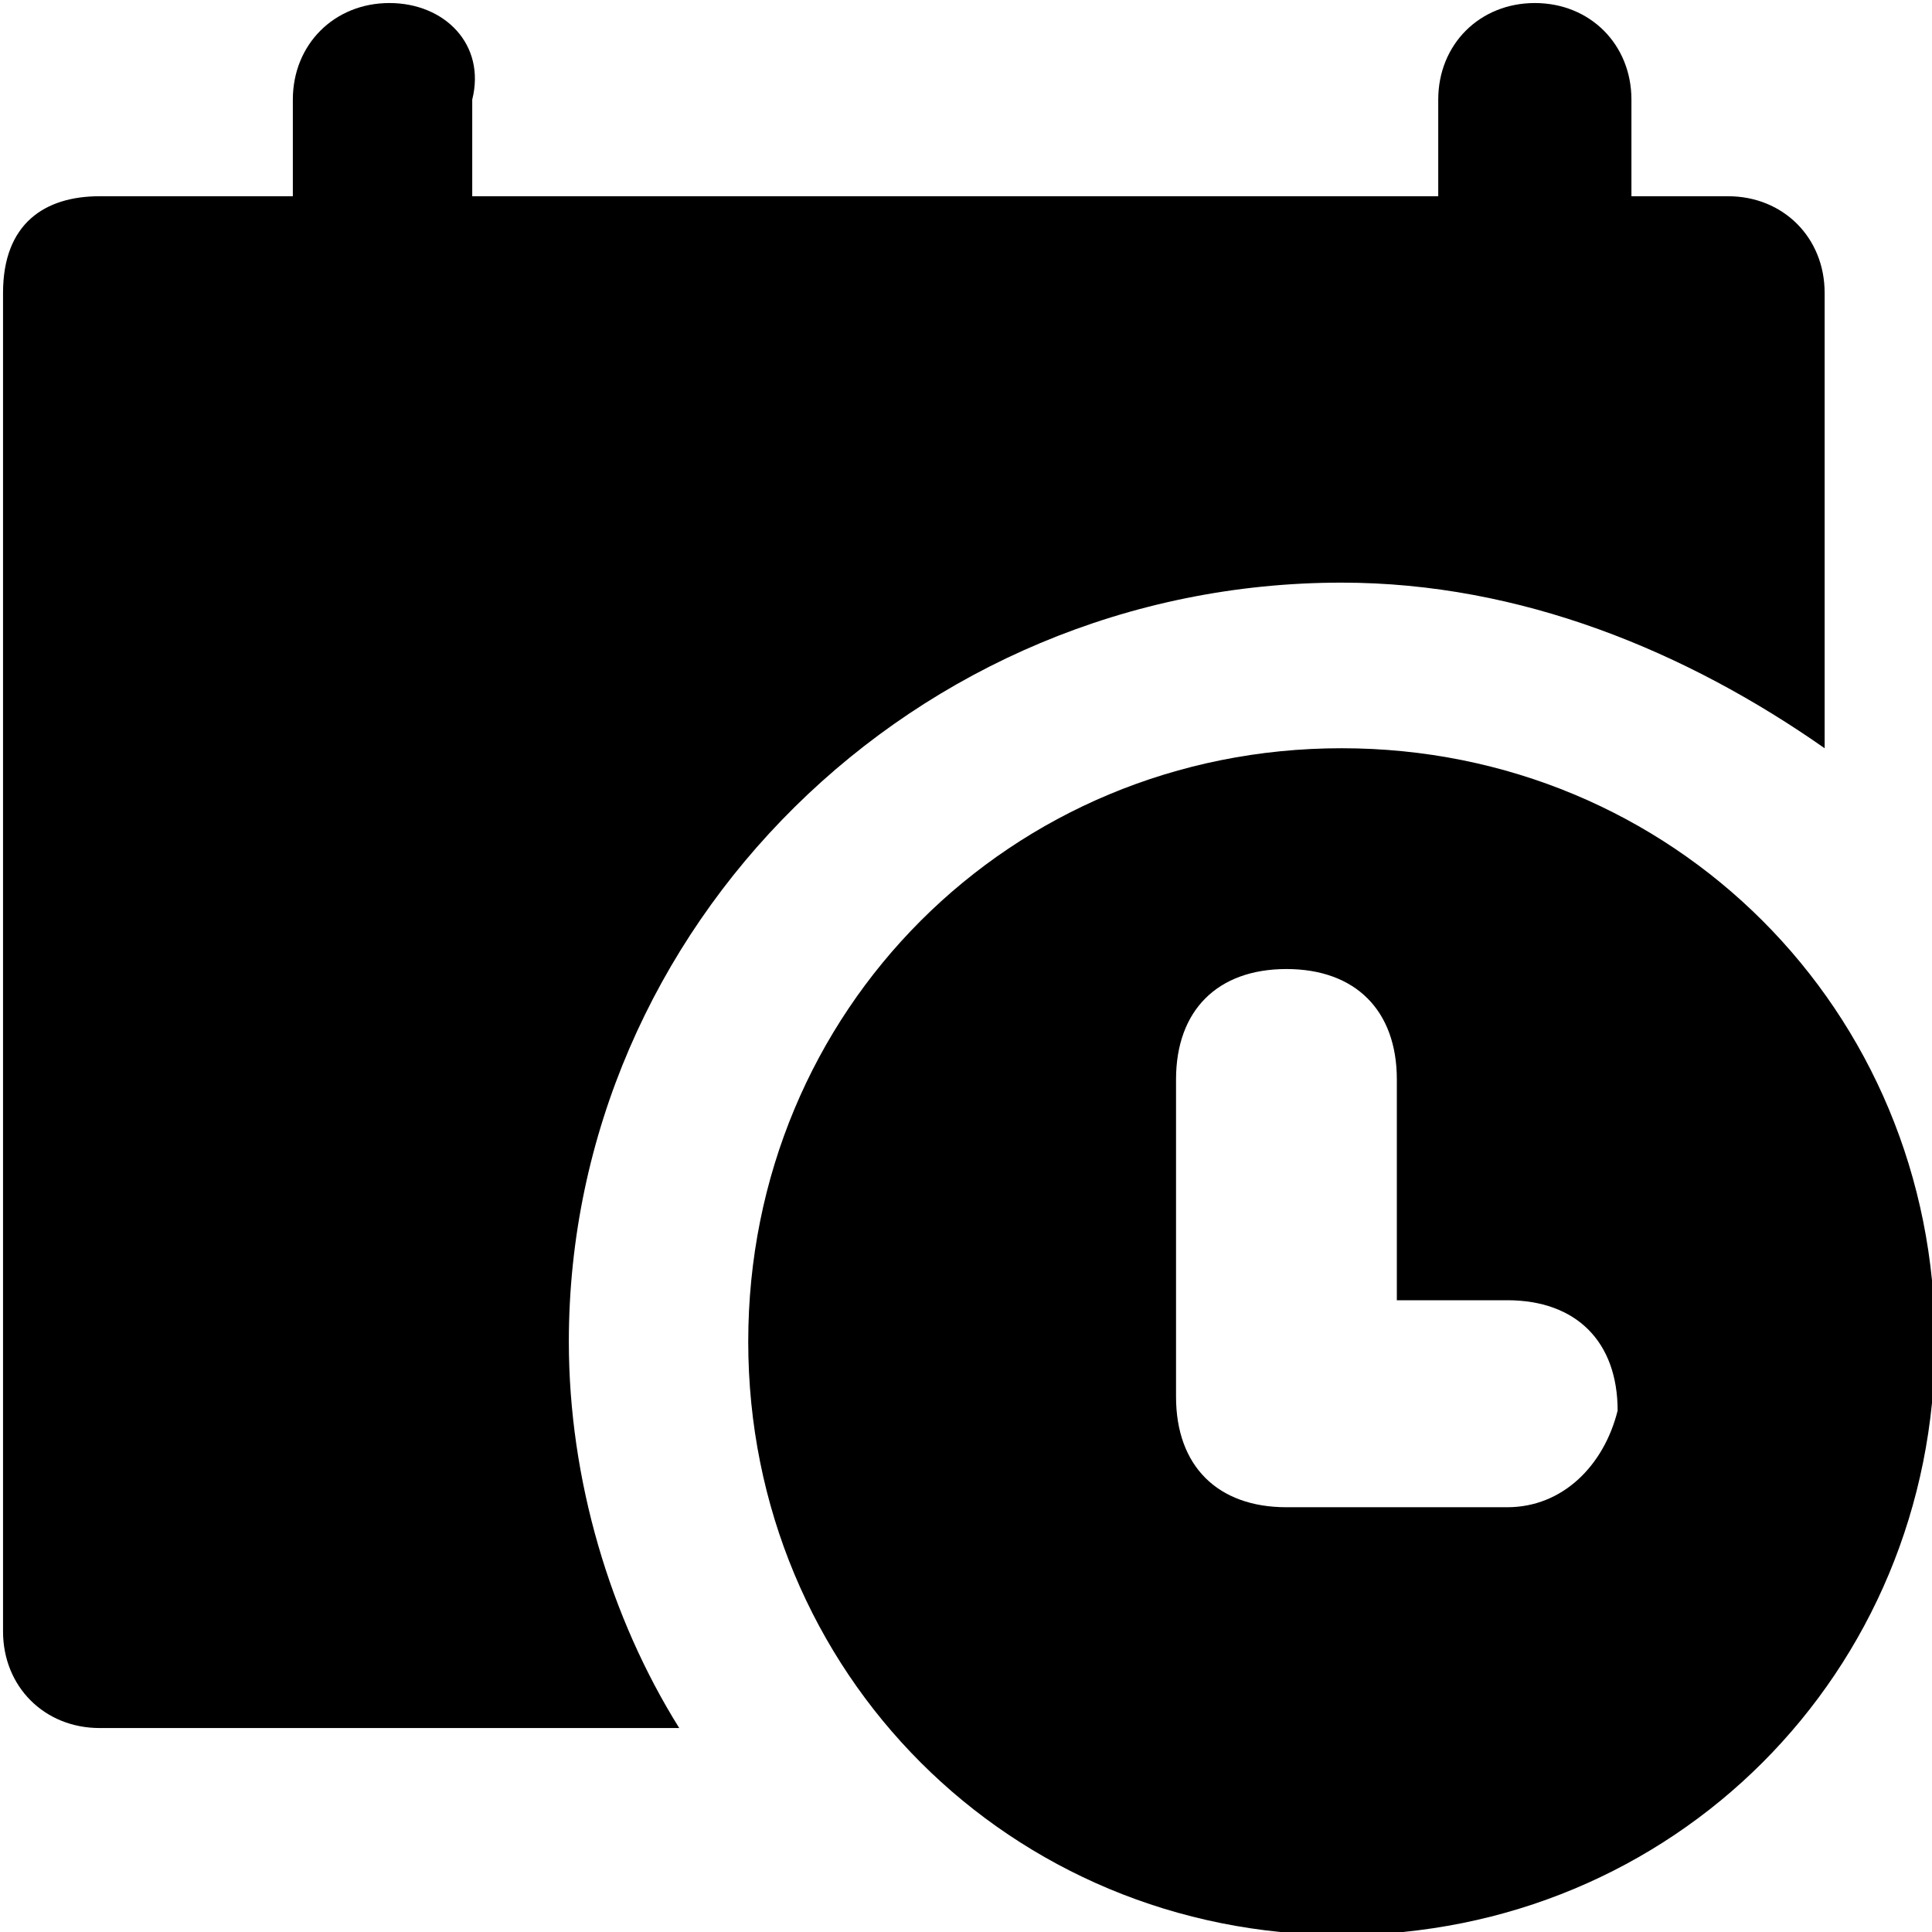
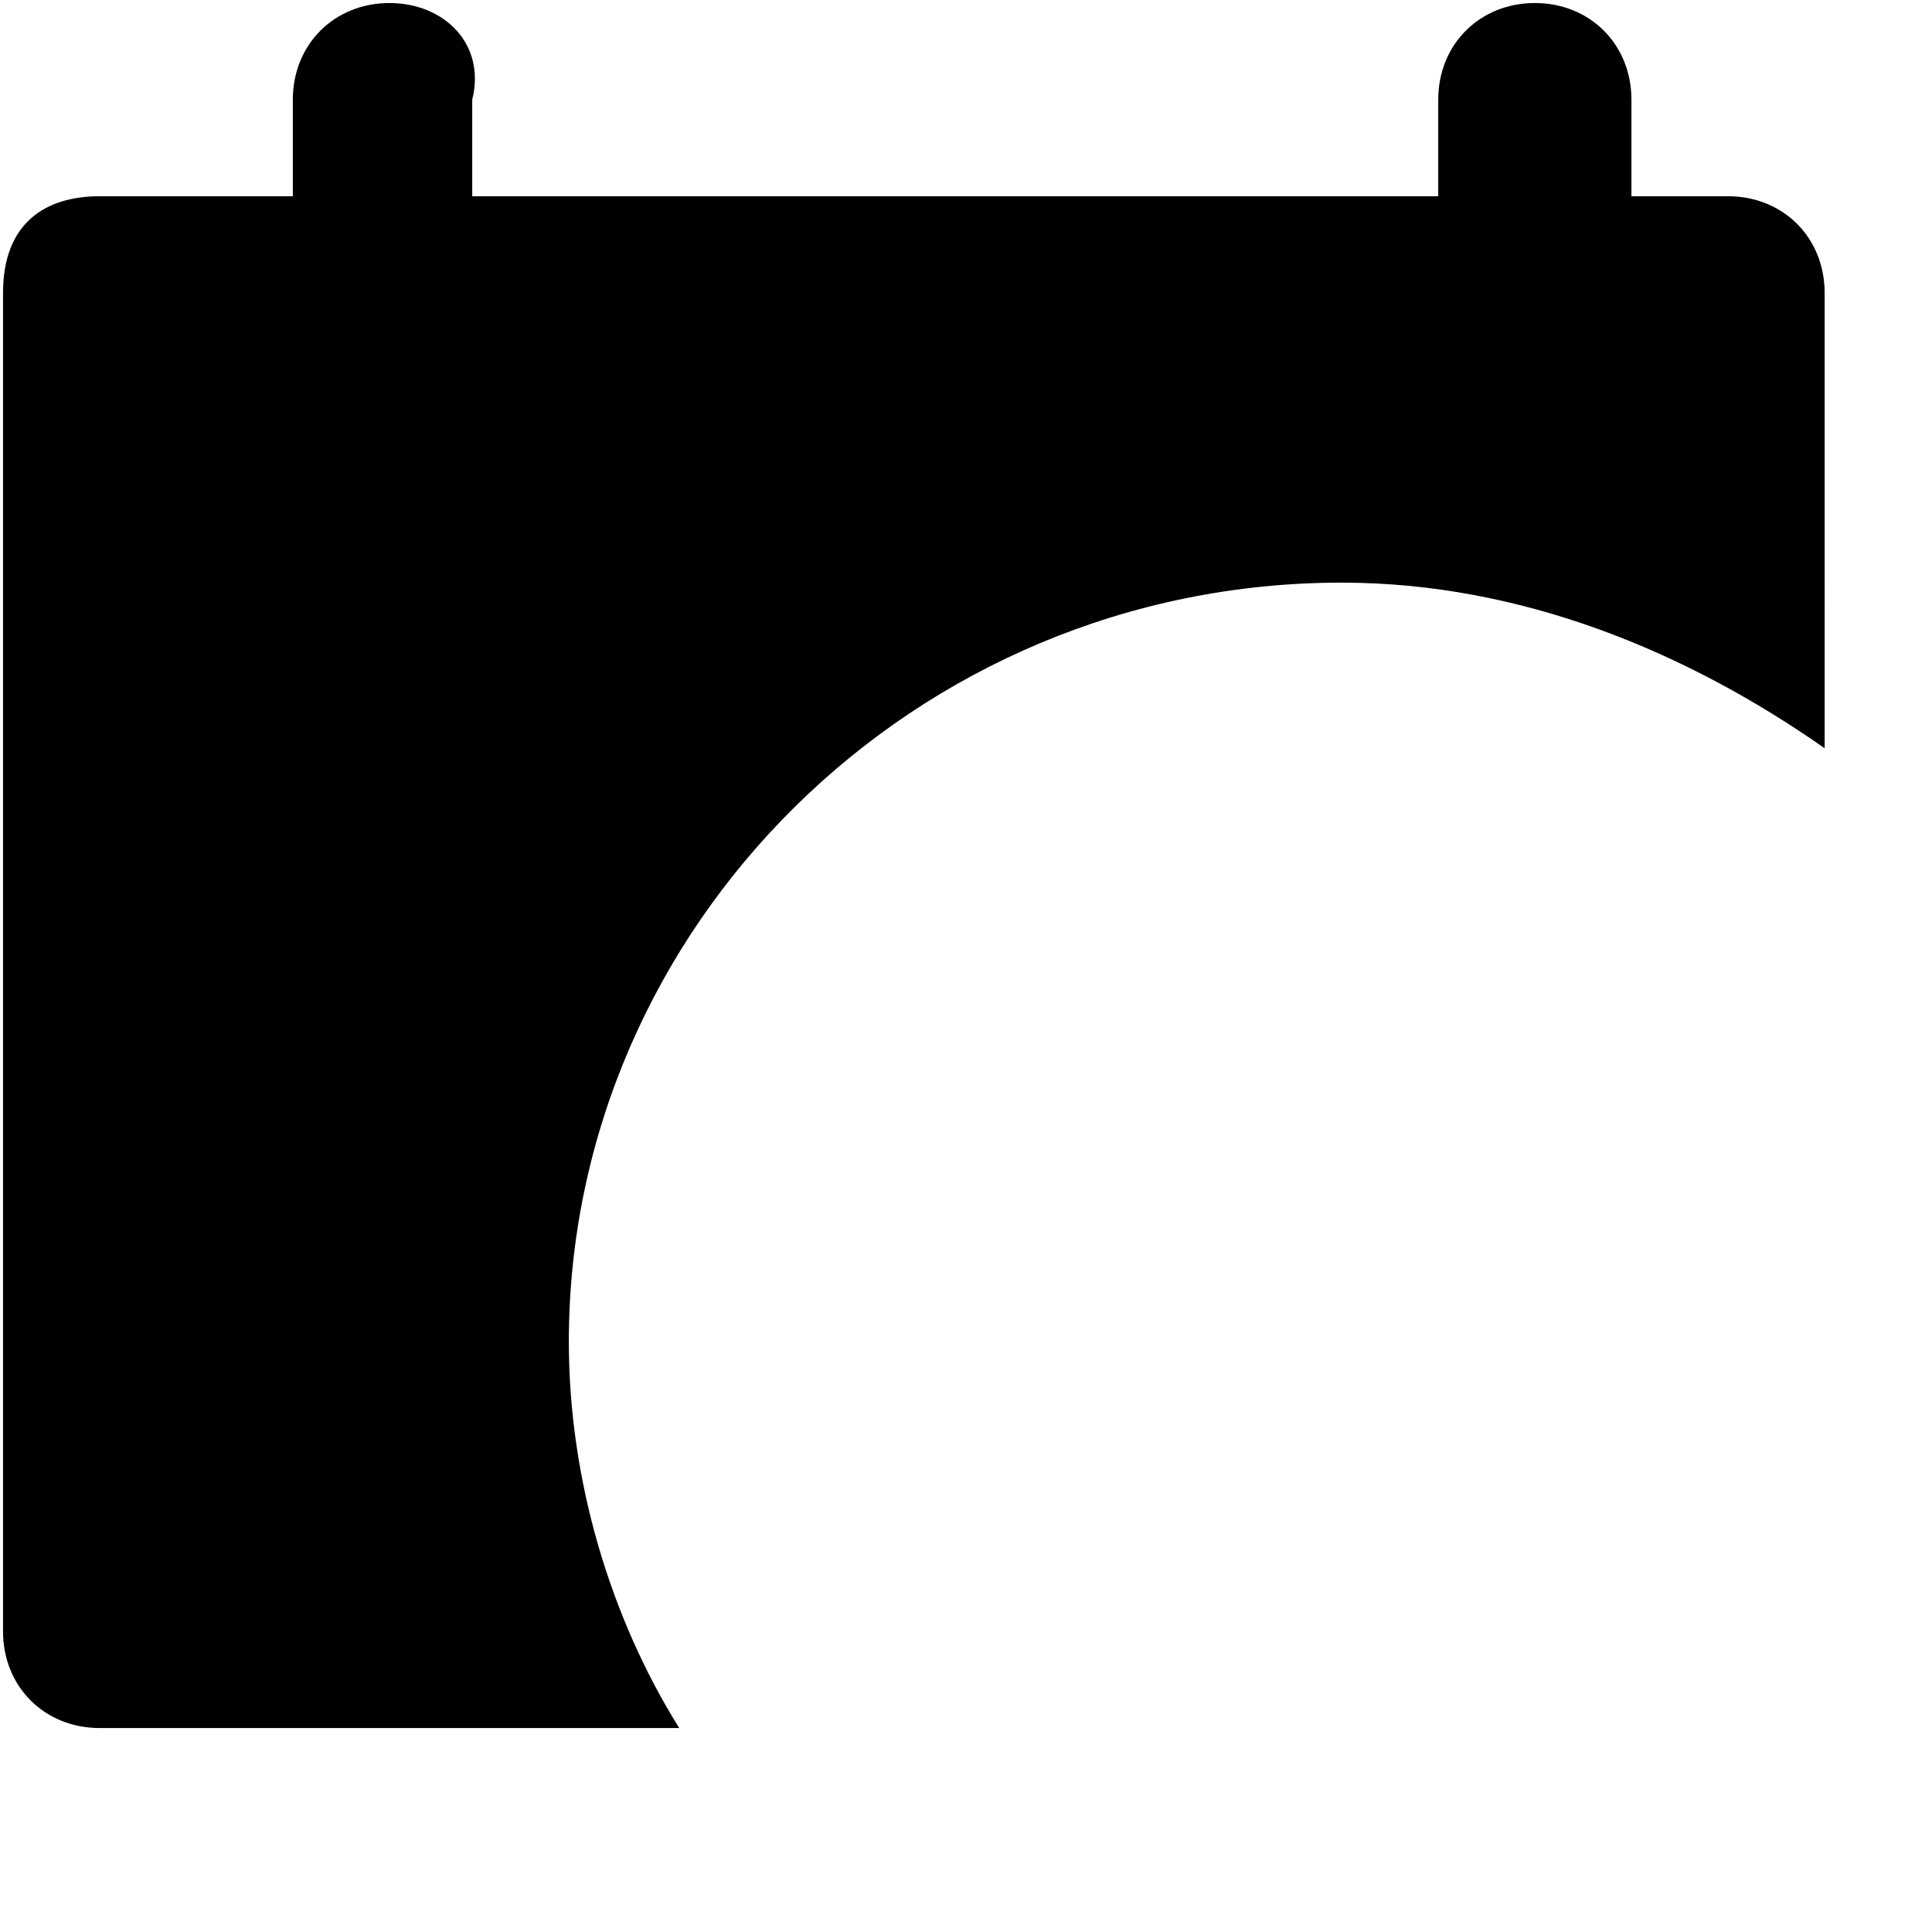
<svg xmlns="http://www.w3.org/2000/svg" version="1.1" id="Warstwa_1" x="0px" y="0px" viewBox="0 0 14 14" style="enable-background:new 0 0 14 14;" xml:space="preserve">
  <g id="Profil">
    <g id="PROFIL-UŻYTKOWNIKA-Copy-40" transform="translate(-892, -399)">
      <g id="calendar-_x28_1_x29_-copy-4" transform="translate(892.022, 399.022)">
        <path id="Path" d="M12.5,1.4h-0.7V0.7c0-0.4-0.3-0.7-0.7-0.7c-0.4,0-0.7,0.3-0.7,0.7v0.7h-7V0.7C3.5,0.3,3.2,0,2.8,0     S2.1,0.3,2.1,0.7v0.7H0.7C0.3,1.4,0,1.6,0,2.1v9.7c0,0.4,0.3,0.7,0.7,0.7h4.2c-0.5-0.8-0.8-1.8-0.8-2.8c0-3,2.5-5.5,5.6-5.5     c1.3,0,2.5,0.5,3.5,1.2V2.1C13.2,1.7,12.9,1.4,12.5,1.4z" />
-         <path id="Shape" d="M9.7,5.4c-2.4,0-4.3,1.9-4.3,4.3S7.3,14,9.7,14S14,12.1,14,9.7S12.1,5.4,9.7,5.4z M10.9,10.9H9.3     c-0.5,0-0.8-0.3-0.8-0.8V7.8C8.5,7.3,8.8,7,9.3,7c0.5,0,0.8,0.3,0.8,0.8v1.6h0.8c0.5,0,0.8,0.3,0.8,0.8     C11.6,10.6,11.3,10.9,10.9,10.9z" />
      </g>
    </g>
  </g>
</svg>